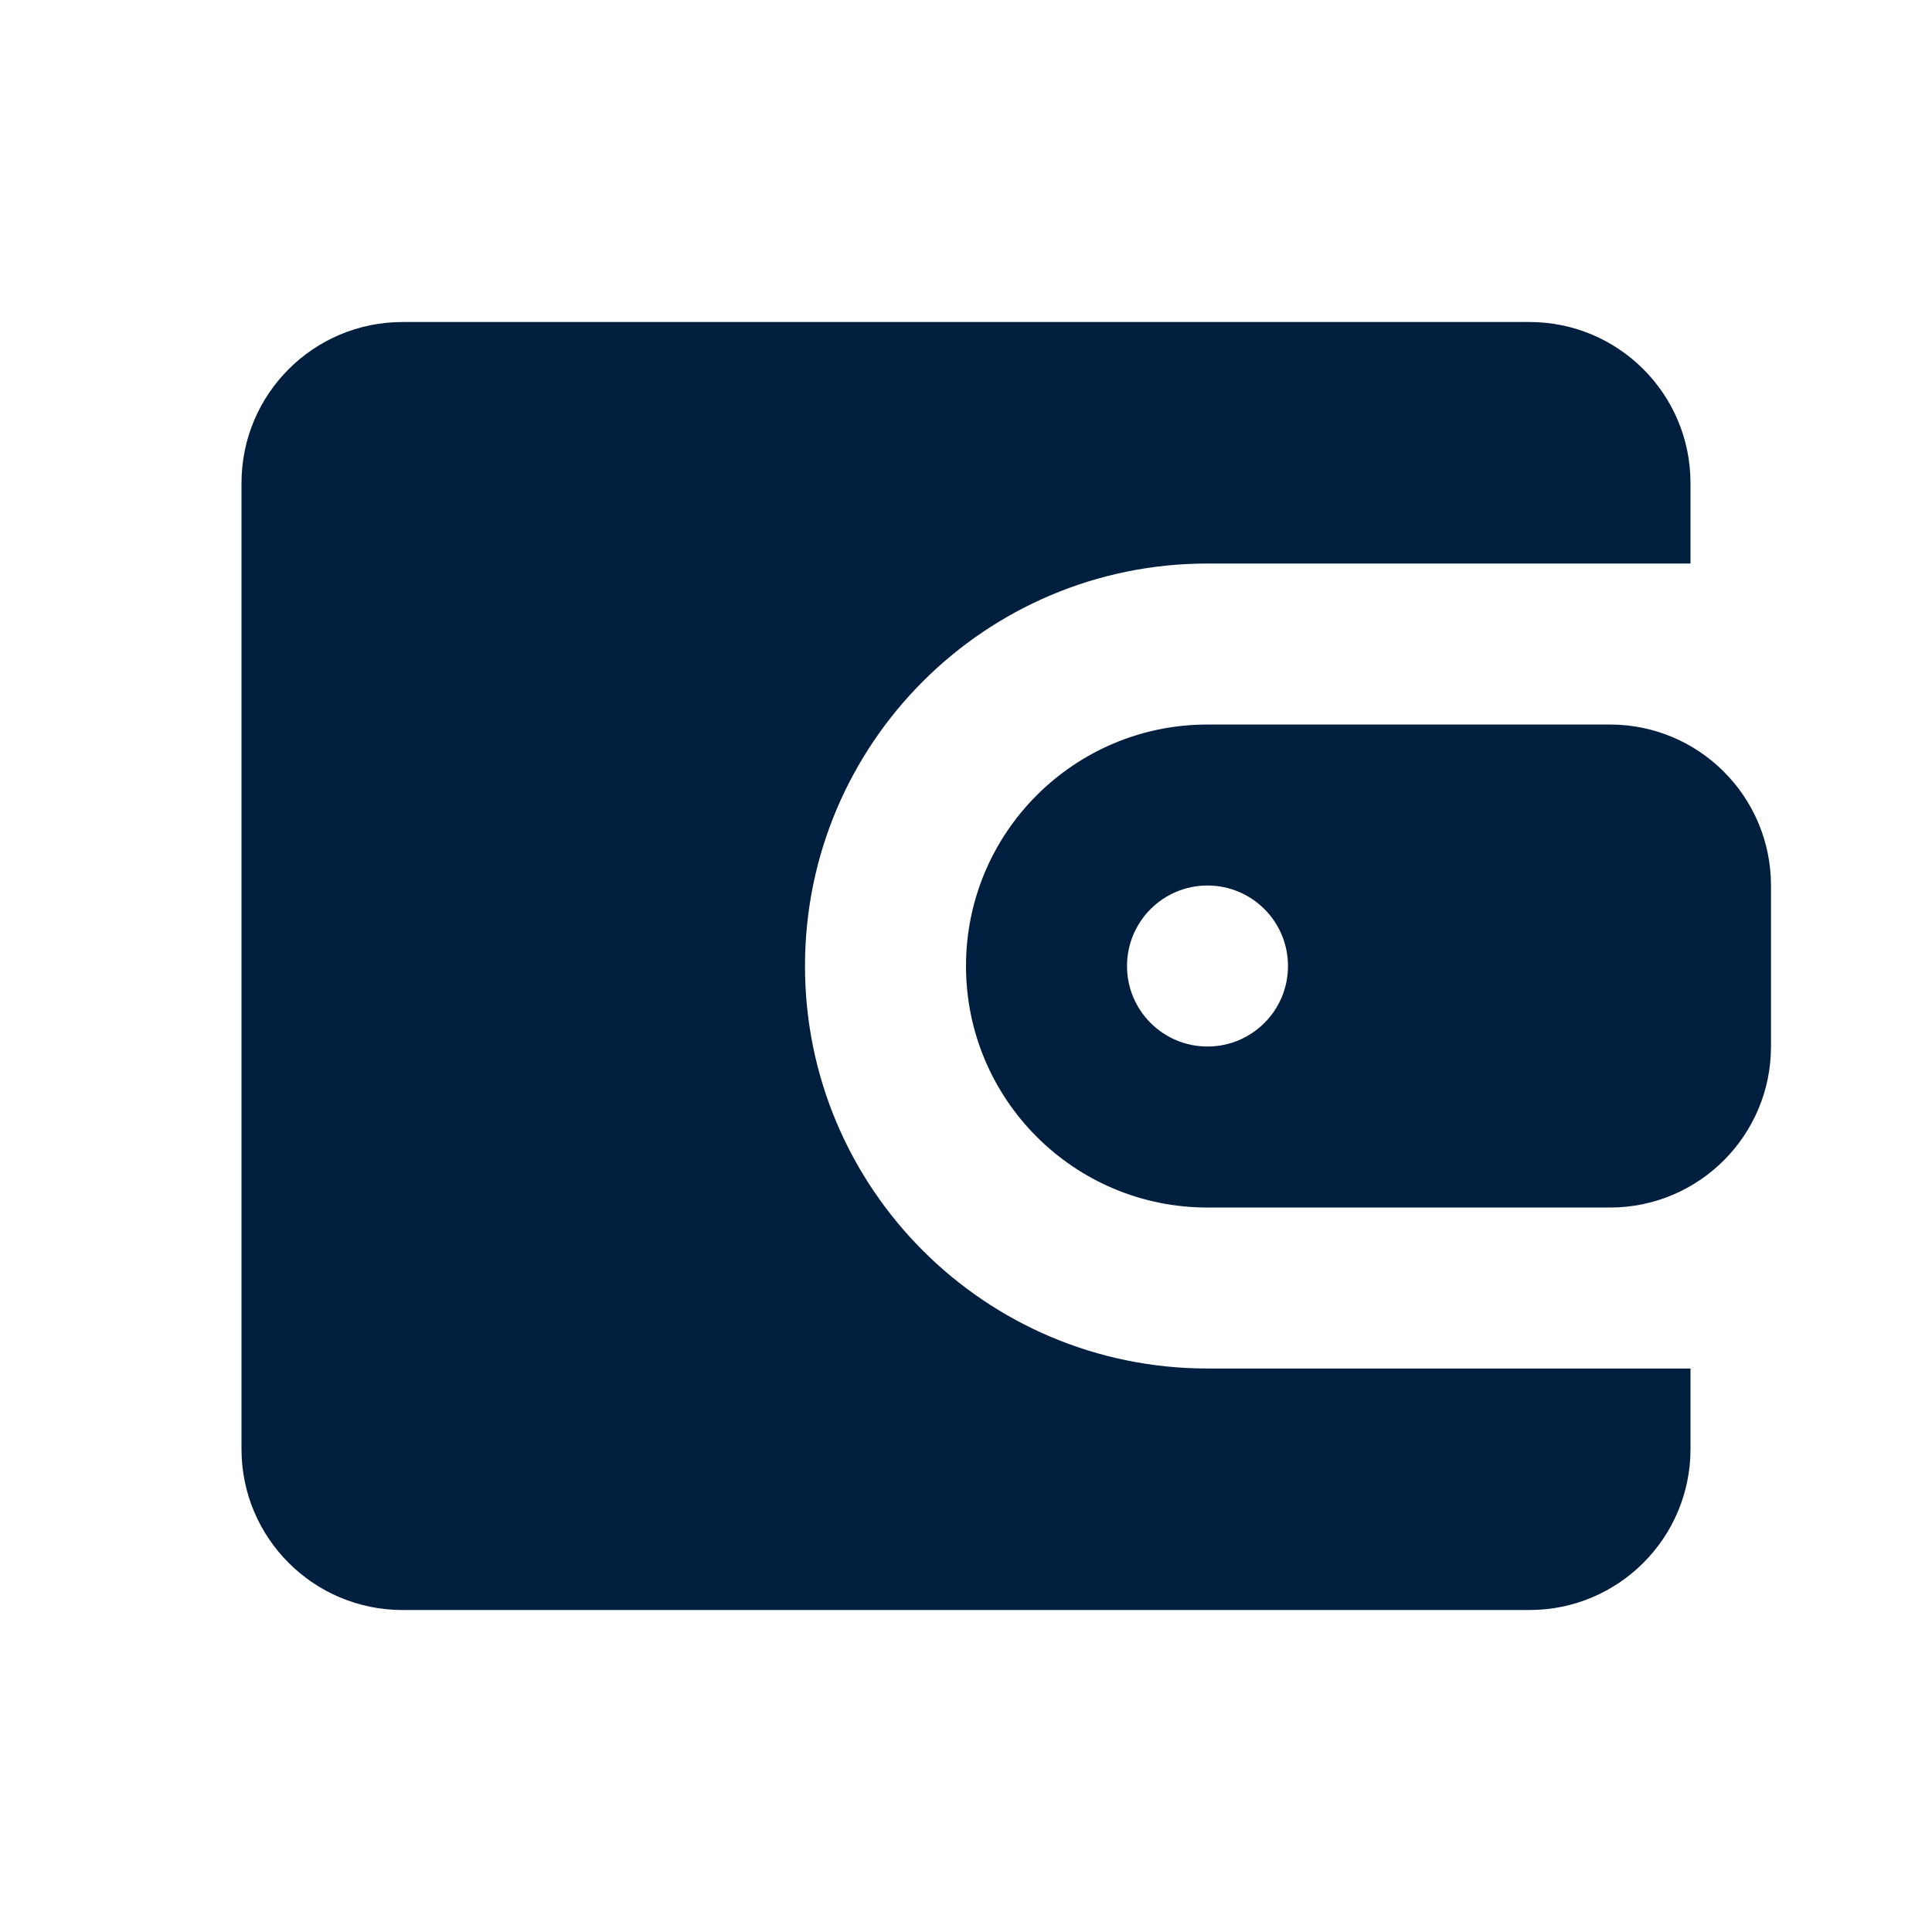
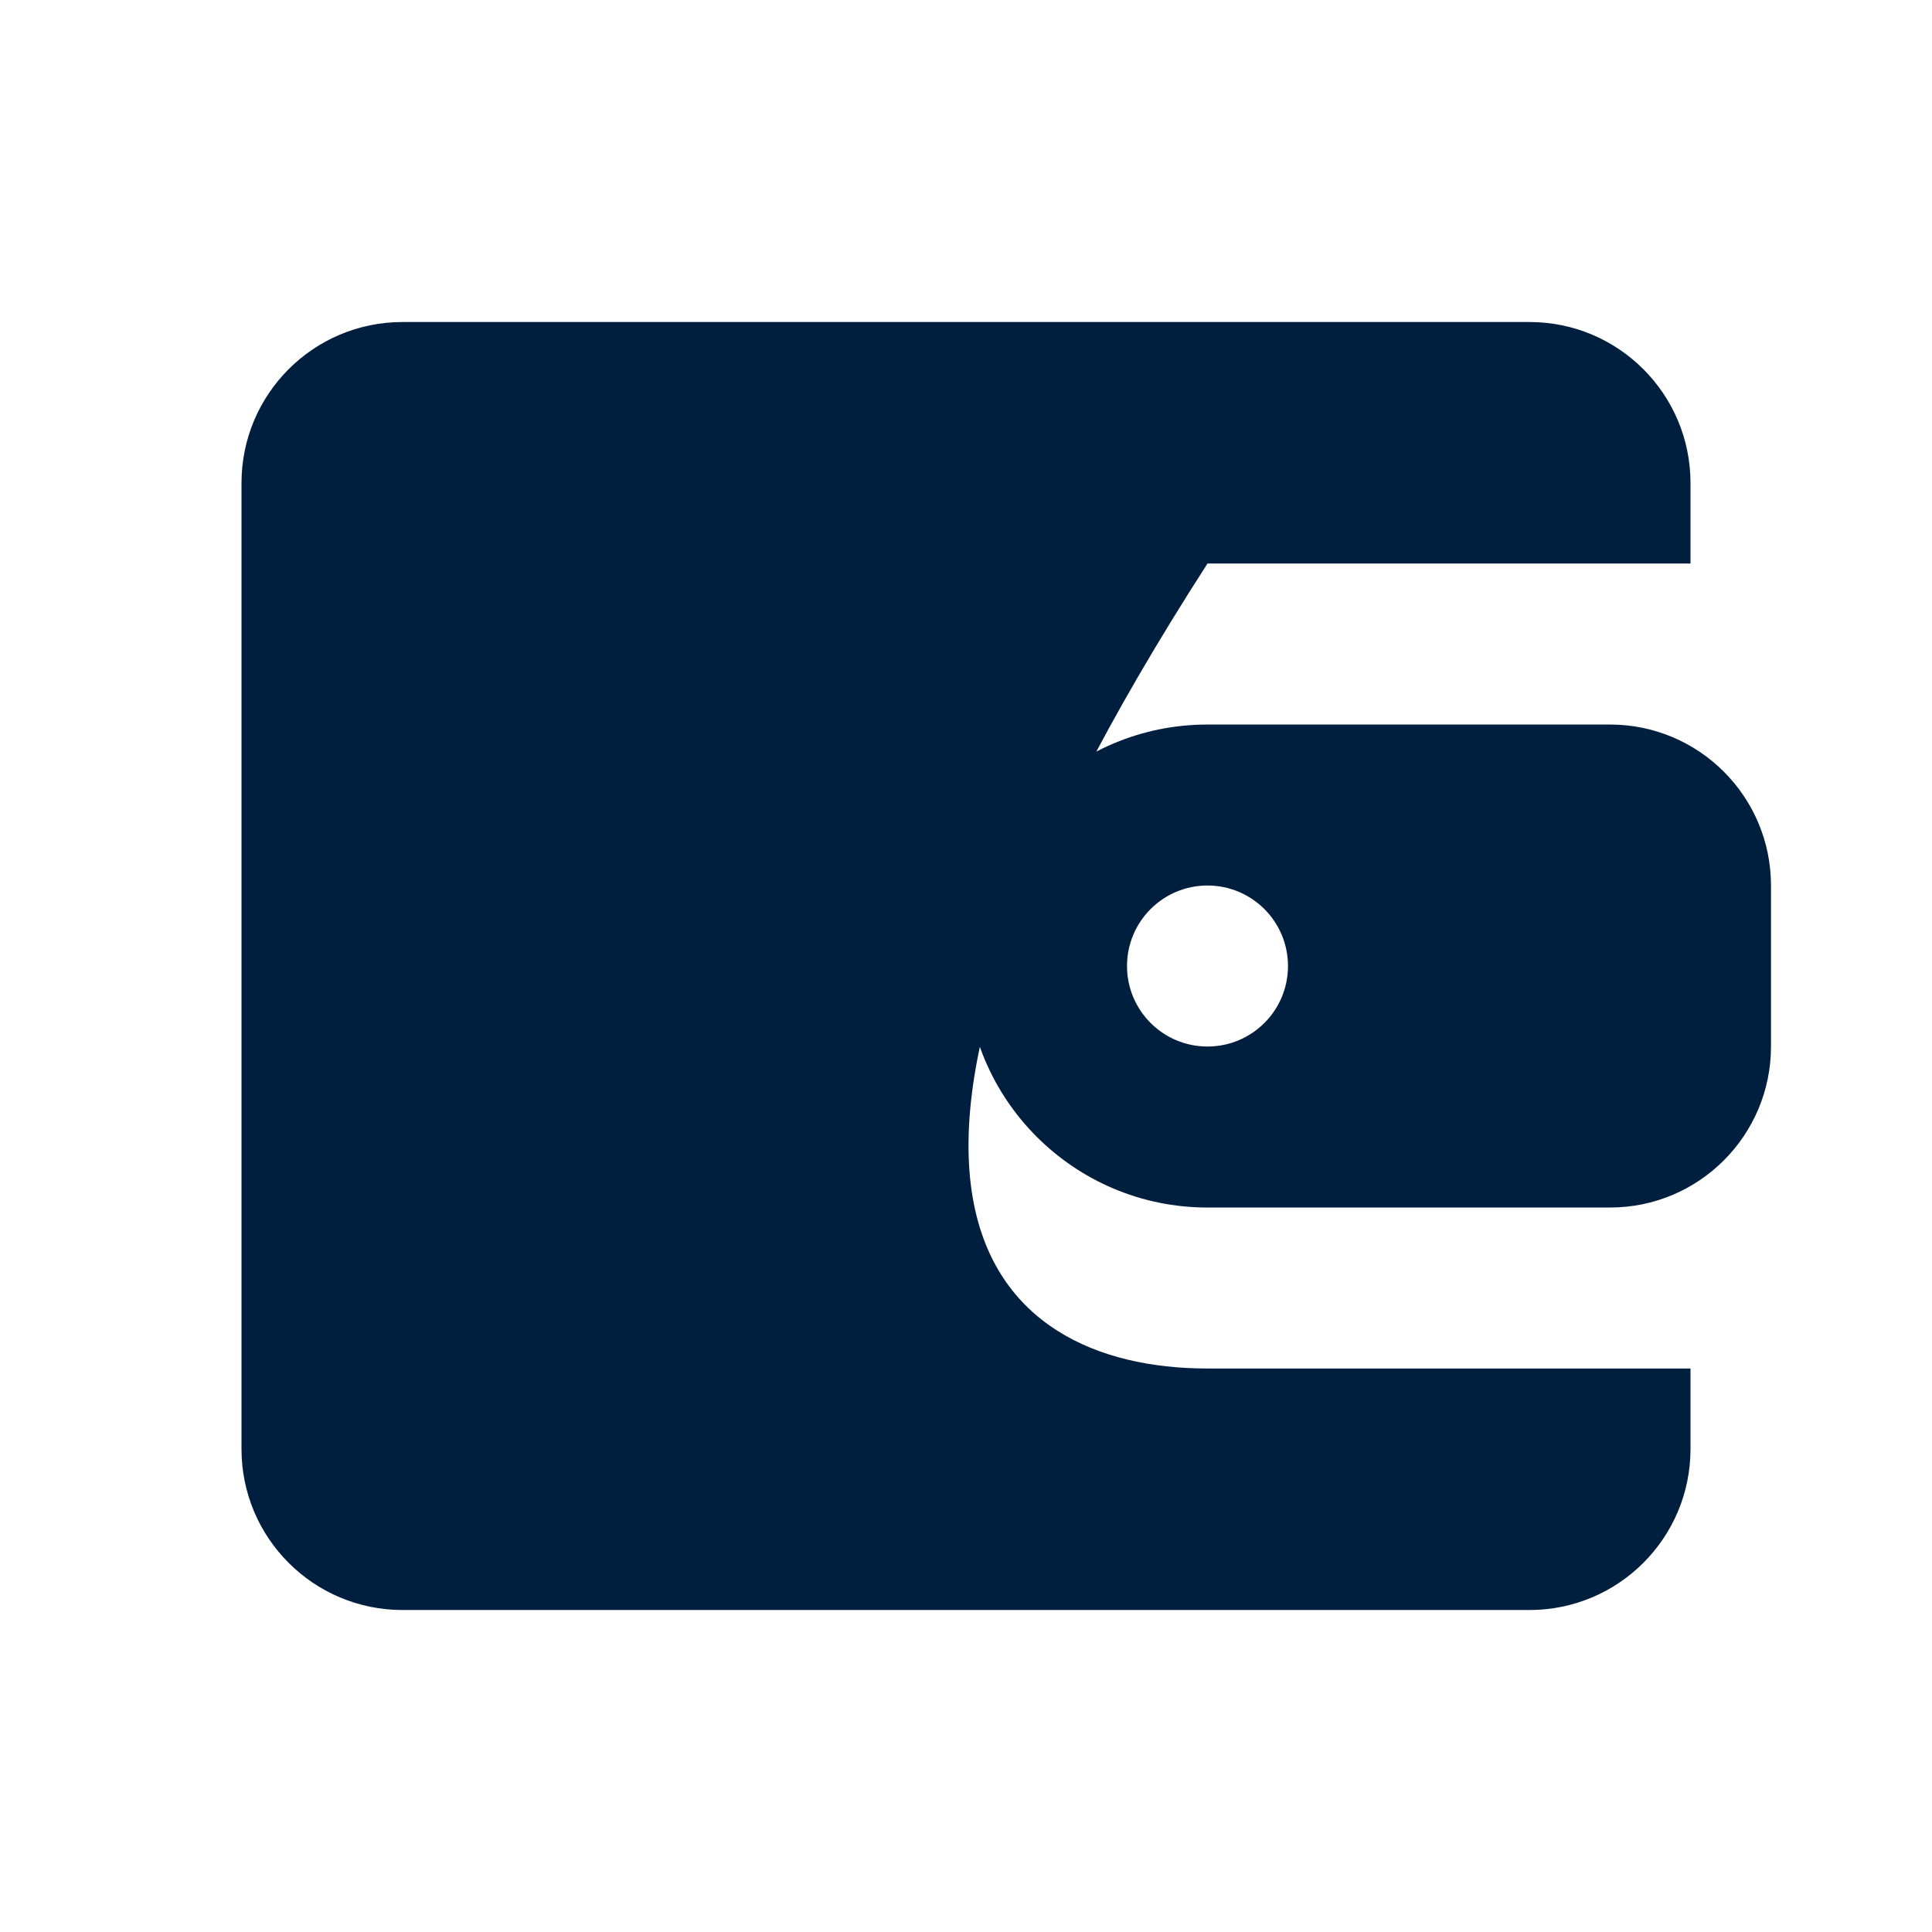
<svg xmlns="http://www.w3.org/2000/svg" width="56" height="56" viewBox="0 0 56 56" fill="none">
-   <path d="M44.333 9.334C46.911 9.334 49 11.423 49 14.001V16.334H35C28.557 16.334 23.333 21.557 23.333 28.001C23.333 34.444 28.557 39.667 35 39.667H49V42.001C49 44.578 46.911 46.667 44.333 46.667H11.667C9.089 46.667 7 44.578 7 42.001V14.001C7 11.423 9.089 9.334 11.667 9.334H44.333ZM46.667 21.001C49.244 21.001 51.333 23.09 51.333 25.667V30.334C51.333 32.911 49.244 35.001 46.667 35.001H35C31.134 35.001 28 31.867 28 28.001C28 24.135 31.134 21.001 35 21.001H46.667ZM35 25.667C33.711 25.667 32.667 26.712 32.667 28.001C32.667 29.289 33.711 30.334 35 30.334C36.289 30.334 37.333 29.289 37.333 28.001C37.333 26.712 36.289 25.667 35 25.667Z" fill="#001F3F" />
+   <path d="M44.333 9.334C46.911 9.334 49 11.423 49 14.001V16.334H35C23.333 34.444 28.557 39.667 35 39.667H49V42.001C49 44.578 46.911 46.667 44.333 46.667H11.667C9.089 46.667 7 44.578 7 42.001V14.001C7 11.423 9.089 9.334 11.667 9.334H44.333ZM46.667 21.001C49.244 21.001 51.333 23.09 51.333 25.667V30.334C51.333 32.911 49.244 35.001 46.667 35.001H35C31.134 35.001 28 31.867 28 28.001C28 24.135 31.134 21.001 35 21.001H46.667ZM35 25.667C33.711 25.667 32.667 26.712 32.667 28.001C32.667 29.289 33.711 30.334 35 30.334C36.289 30.334 37.333 29.289 37.333 28.001C37.333 26.712 36.289 25.667 35 25.667Z" fill="#001F3F" />
</svg>